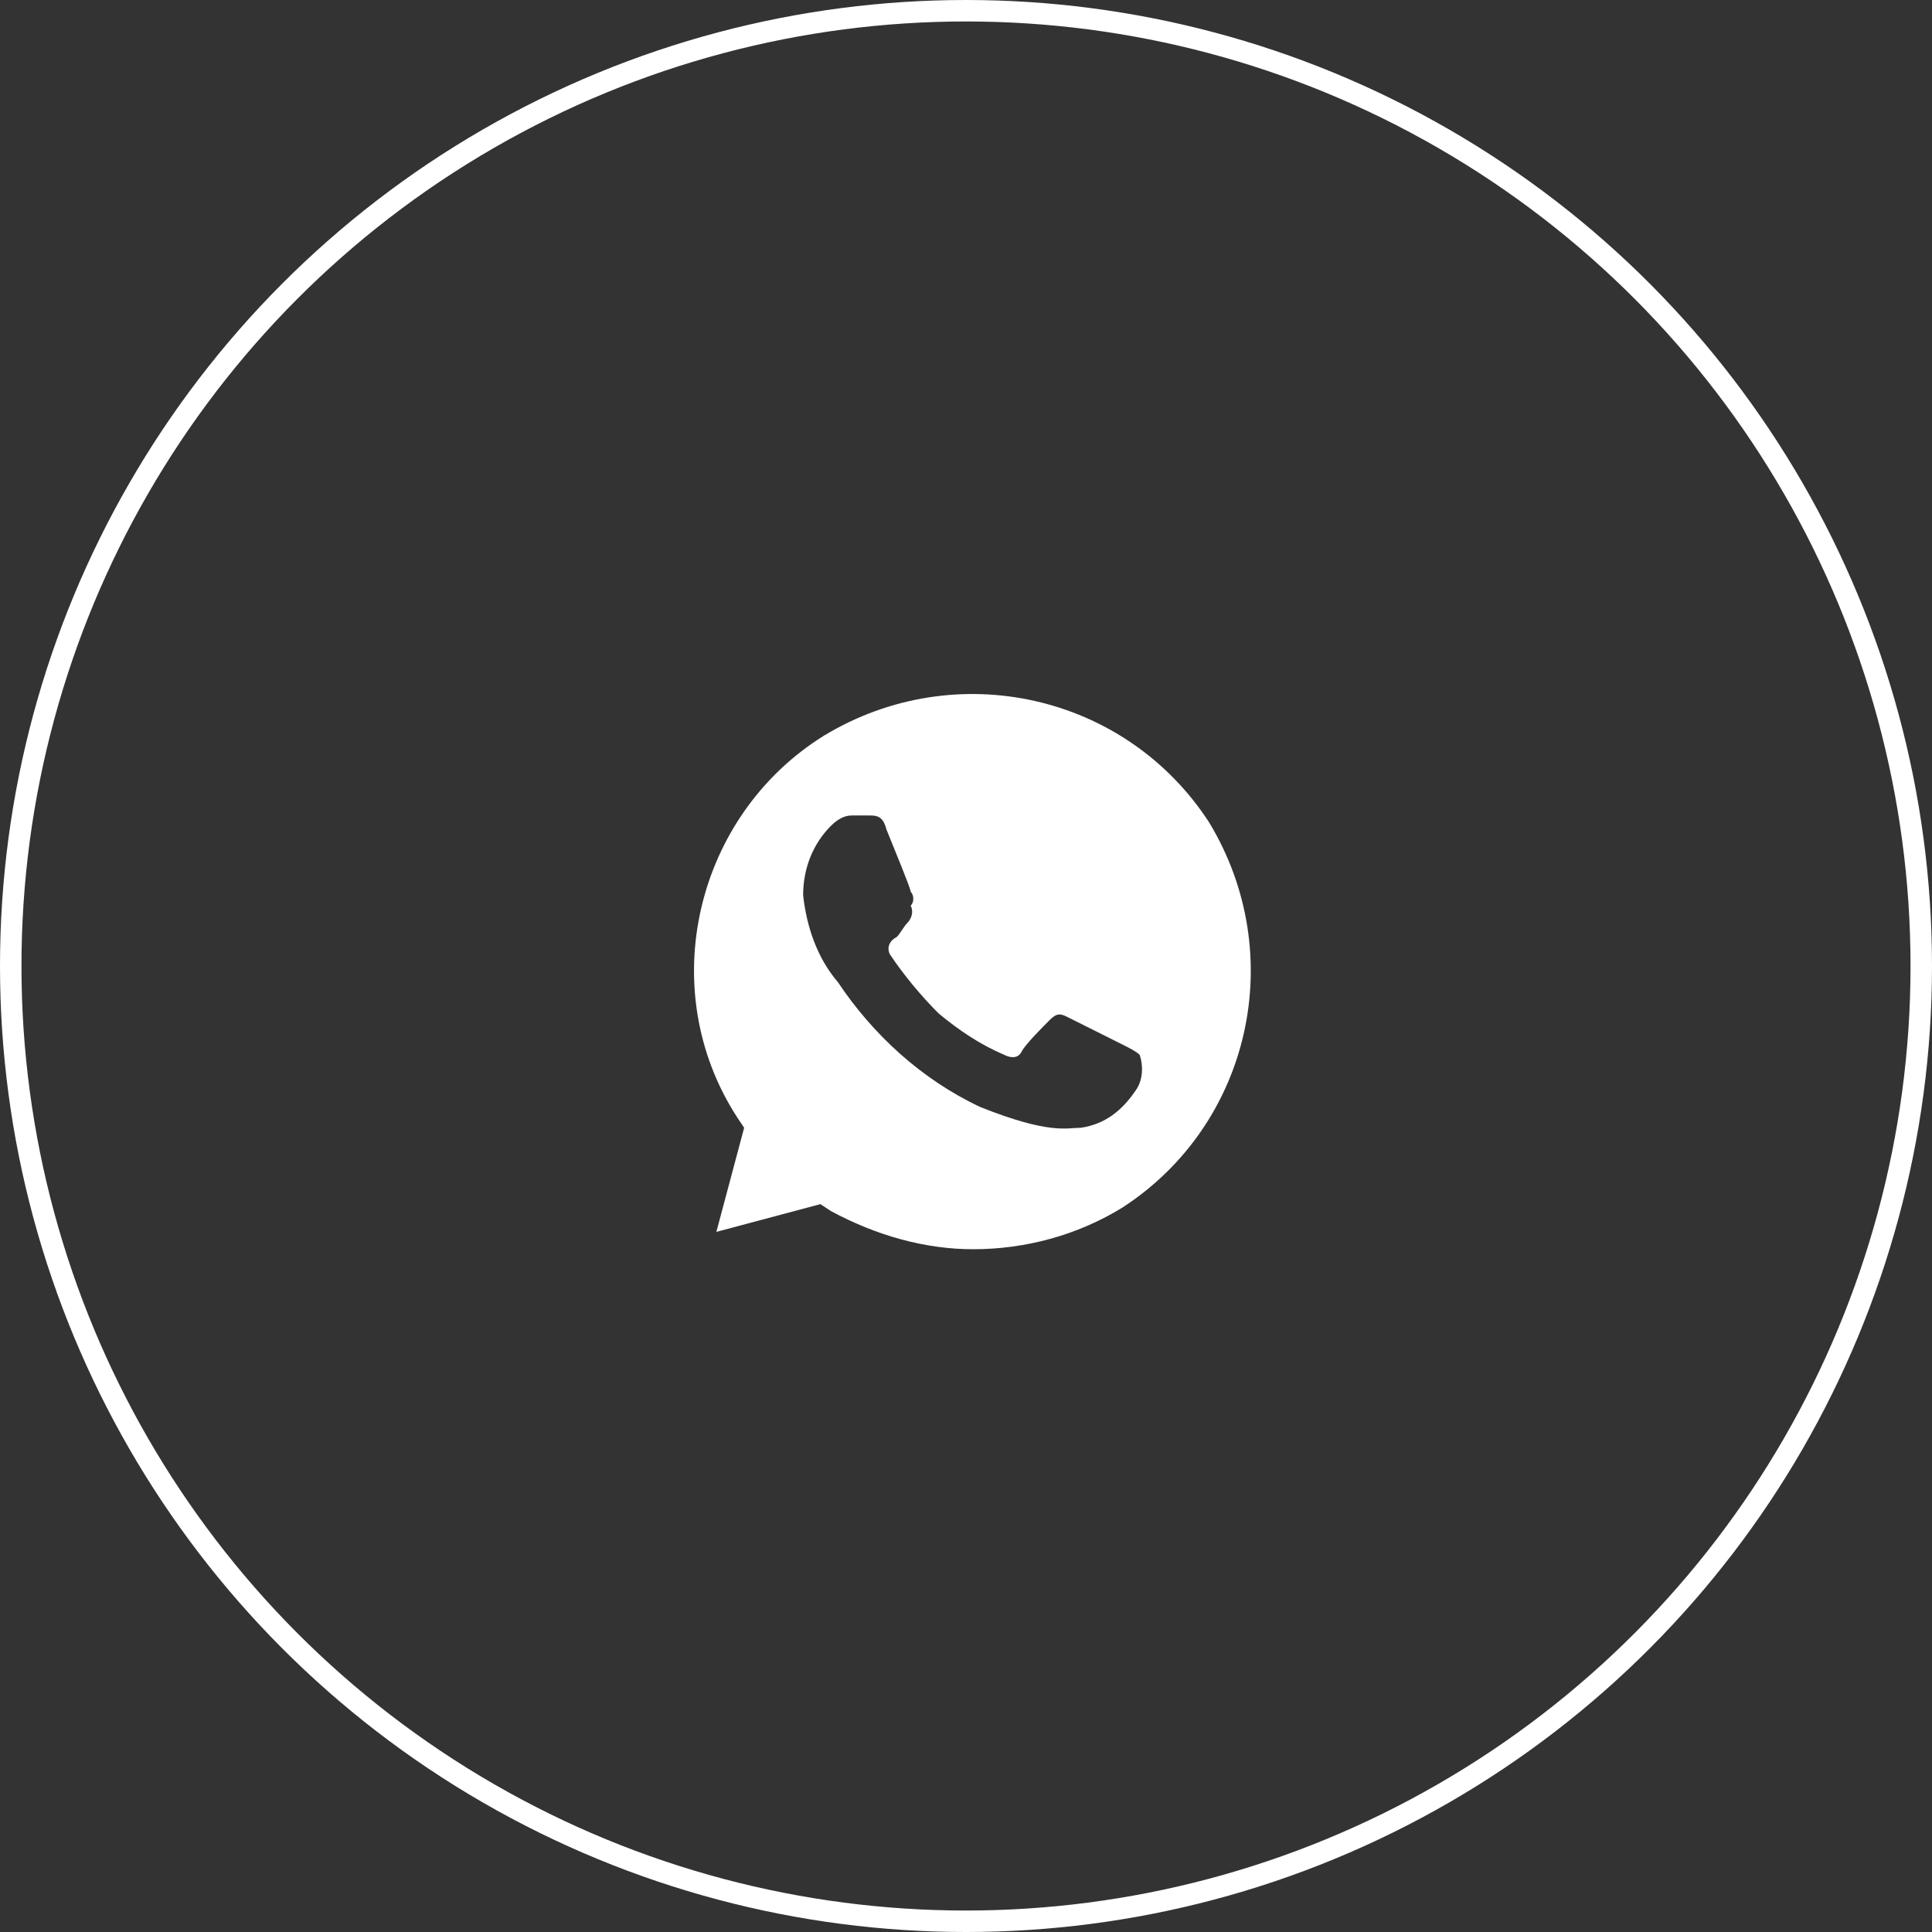
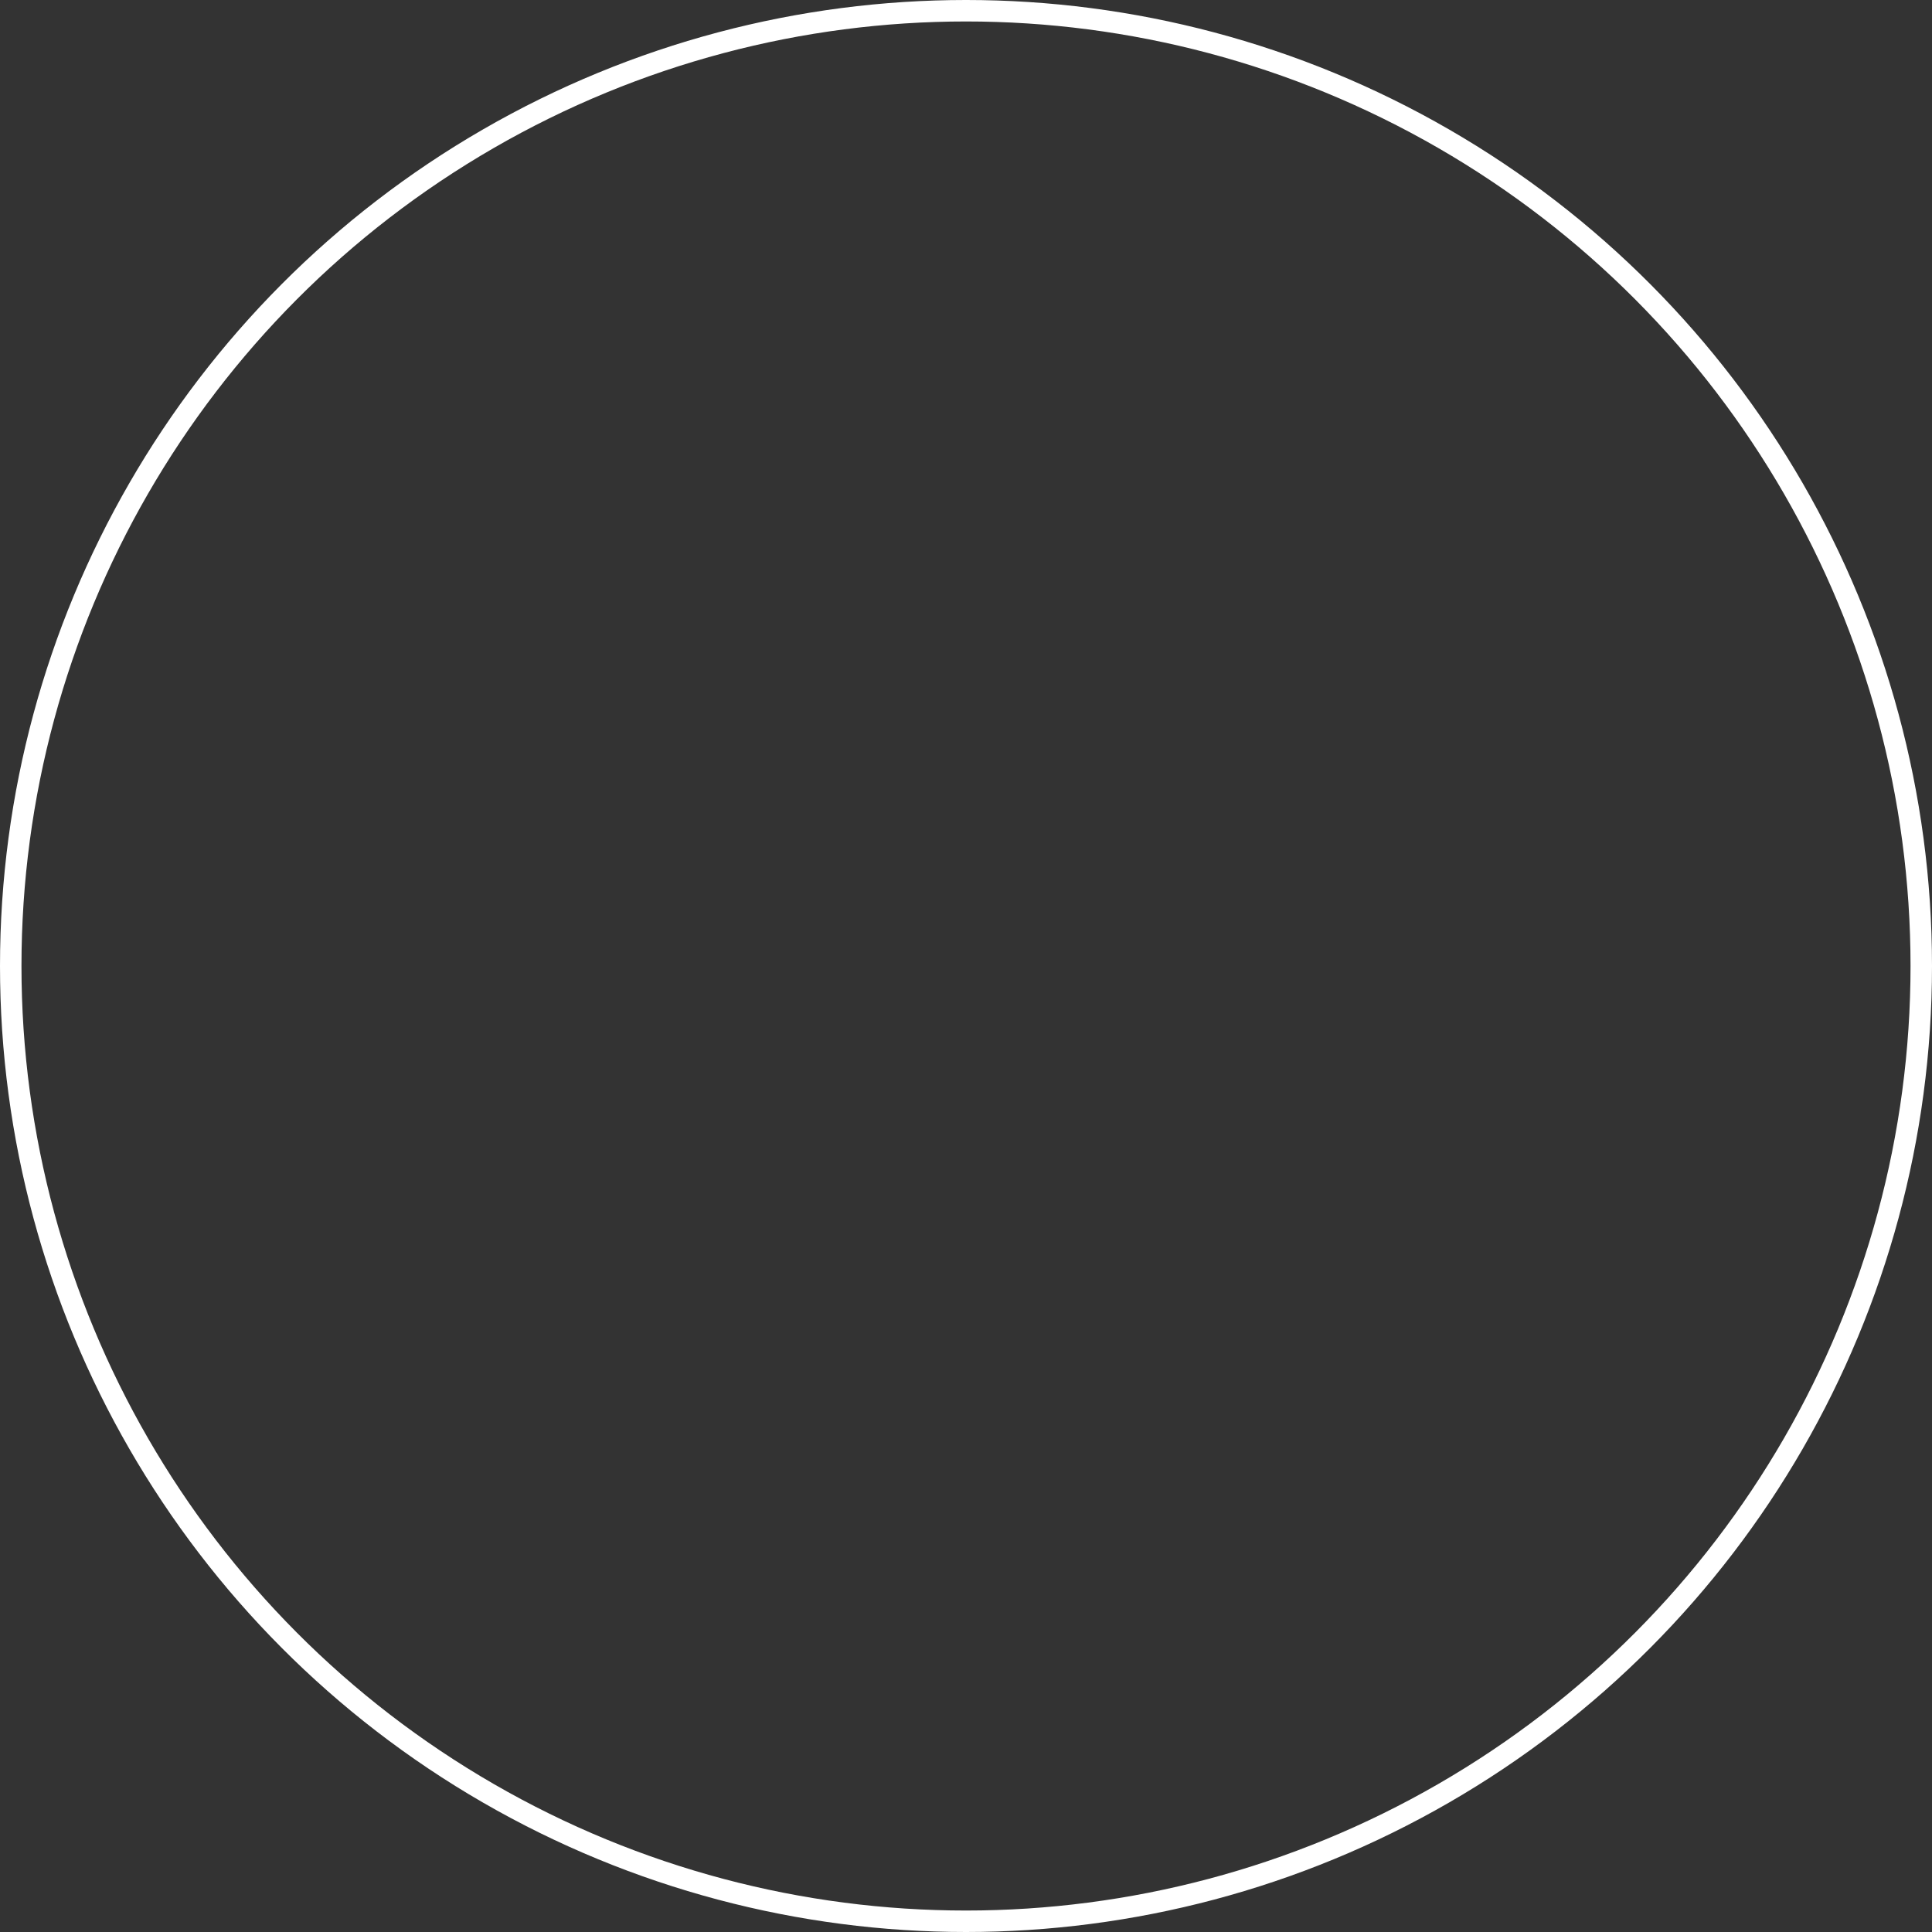
<svg xmlns="http://www.w3.org/2000/svg" width="90" height="90" viewBox="0 0 90 90" fill="none">
  <rect x="0" y="0" width="90" height="90" fill="#333333" stroke="none" />
  <circle cx="45" cy="45" r="44.5" stroke="white" />
-   <path d="M56.326 38.311C52.446 32.33 44.525 30.552 38.383 34.27C32.401 37.988 30.462 46.07 34.341 52.051L34.665 52.536L33.371 57.386L38.221 56.093L38.706 56.416C40.807 57.547 43.071 58.194 45.334 58.194C47.758 58.194 50.183 57.547 52.285 56.254C58.266 52.374 60.044 44.454 56.326 38.311ZM52.931 50.758C52.285 51.728 51.476 52.374 50.345 52.536C49.698 52.536 48.89 52.859 45.657 51.566C42.909 50.273 40.646 48.172 39.029 45.747C38.059 44.615 37.574 43.16 37.413 41.706C37.413 40.412 37.898 39.281 38.706 38.473C39.029 38.149 39.352 37.988 39.676 37.988H40.484C40.807 37.988 41.131 37.988 41.292 38.634C41.616 39.443 42.424 41.382 42.424 41.544C42.586 41.706 42.586 42.029 42.424 42.191C42.586 42.514 42.424 42.837 42.262 42.999C42.101 43.16 41.939 43.484 41.777 43.645C41.454 43.807 41.292 44.13 41.454 44.454C42.101 45.424 42.909 46.394 43.717 47.202C44.687 48.01 45.657 48.657 46.788 49.142C47.112 49.303 47.435 49.303 47.597 48.98C47.758 48.657 48.567 47.848 48.89 47.525C49.213 47.202 49.375 47.202 49.698 47.363L52.285 48.657C52.608 48.818 52.931 48.98 53.093 49.142C53.255 49.627 53.255 50.273 52.931 50.758Z" fill="white" />
</svg>